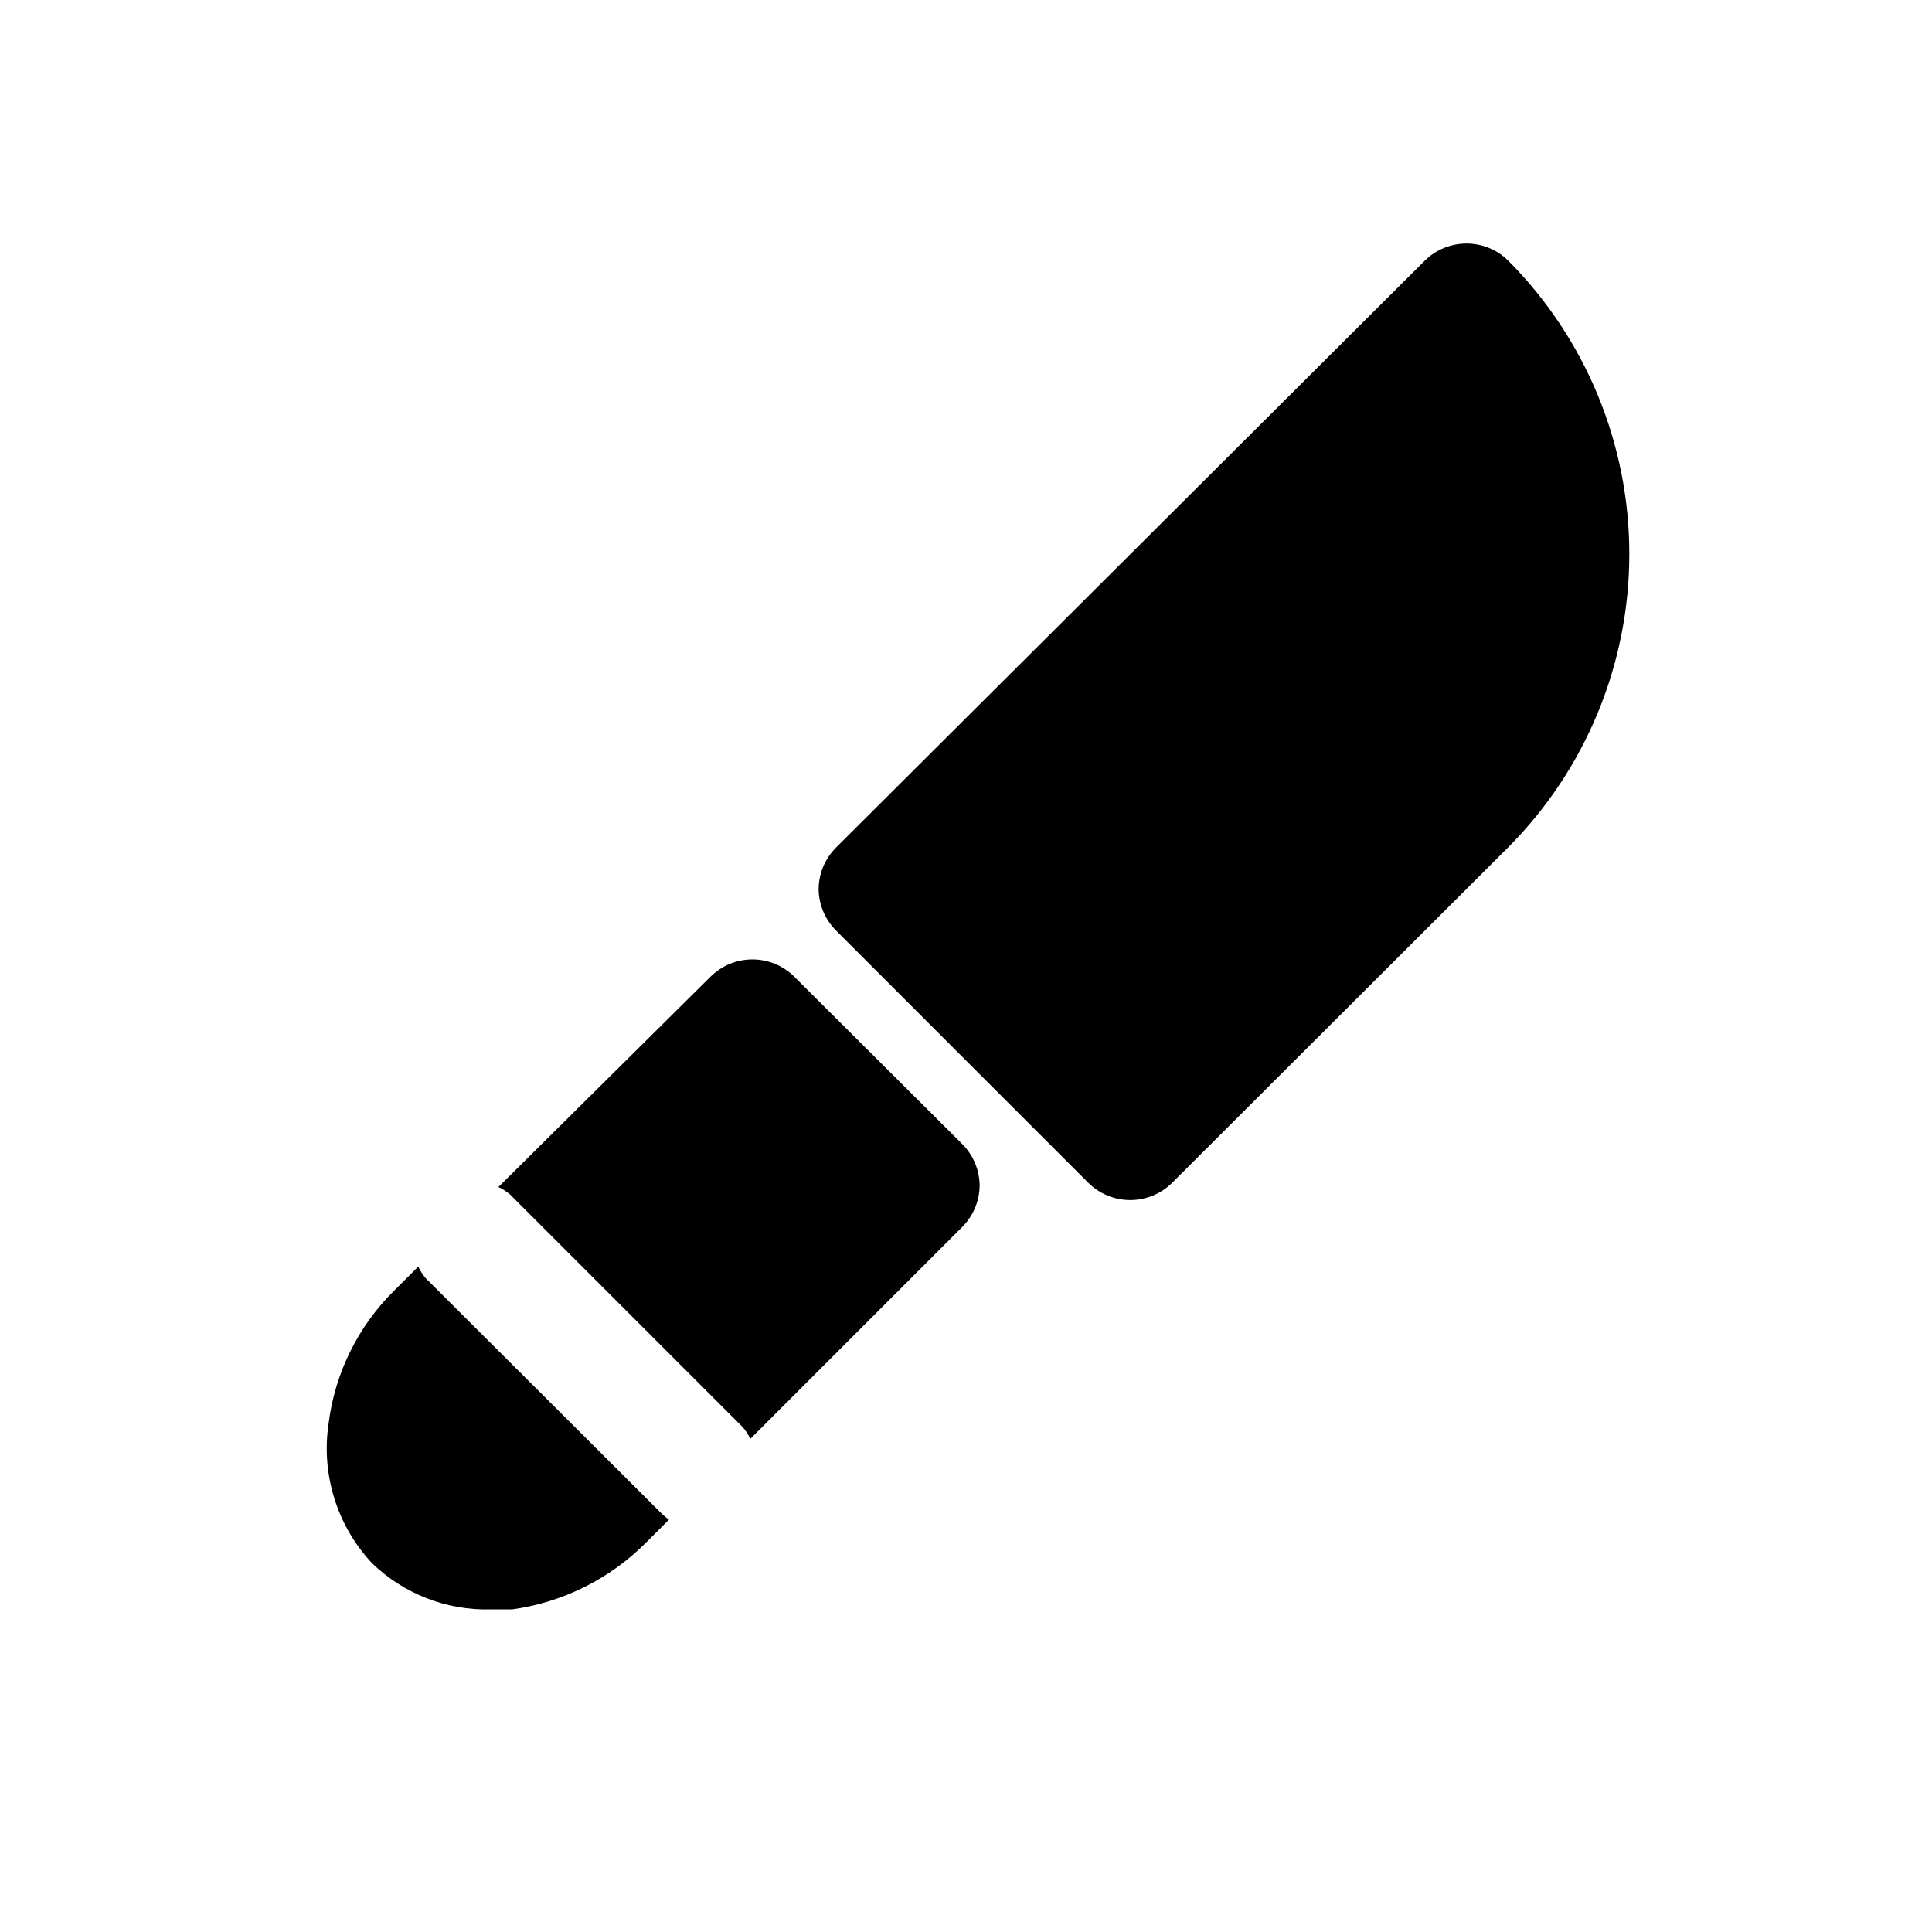
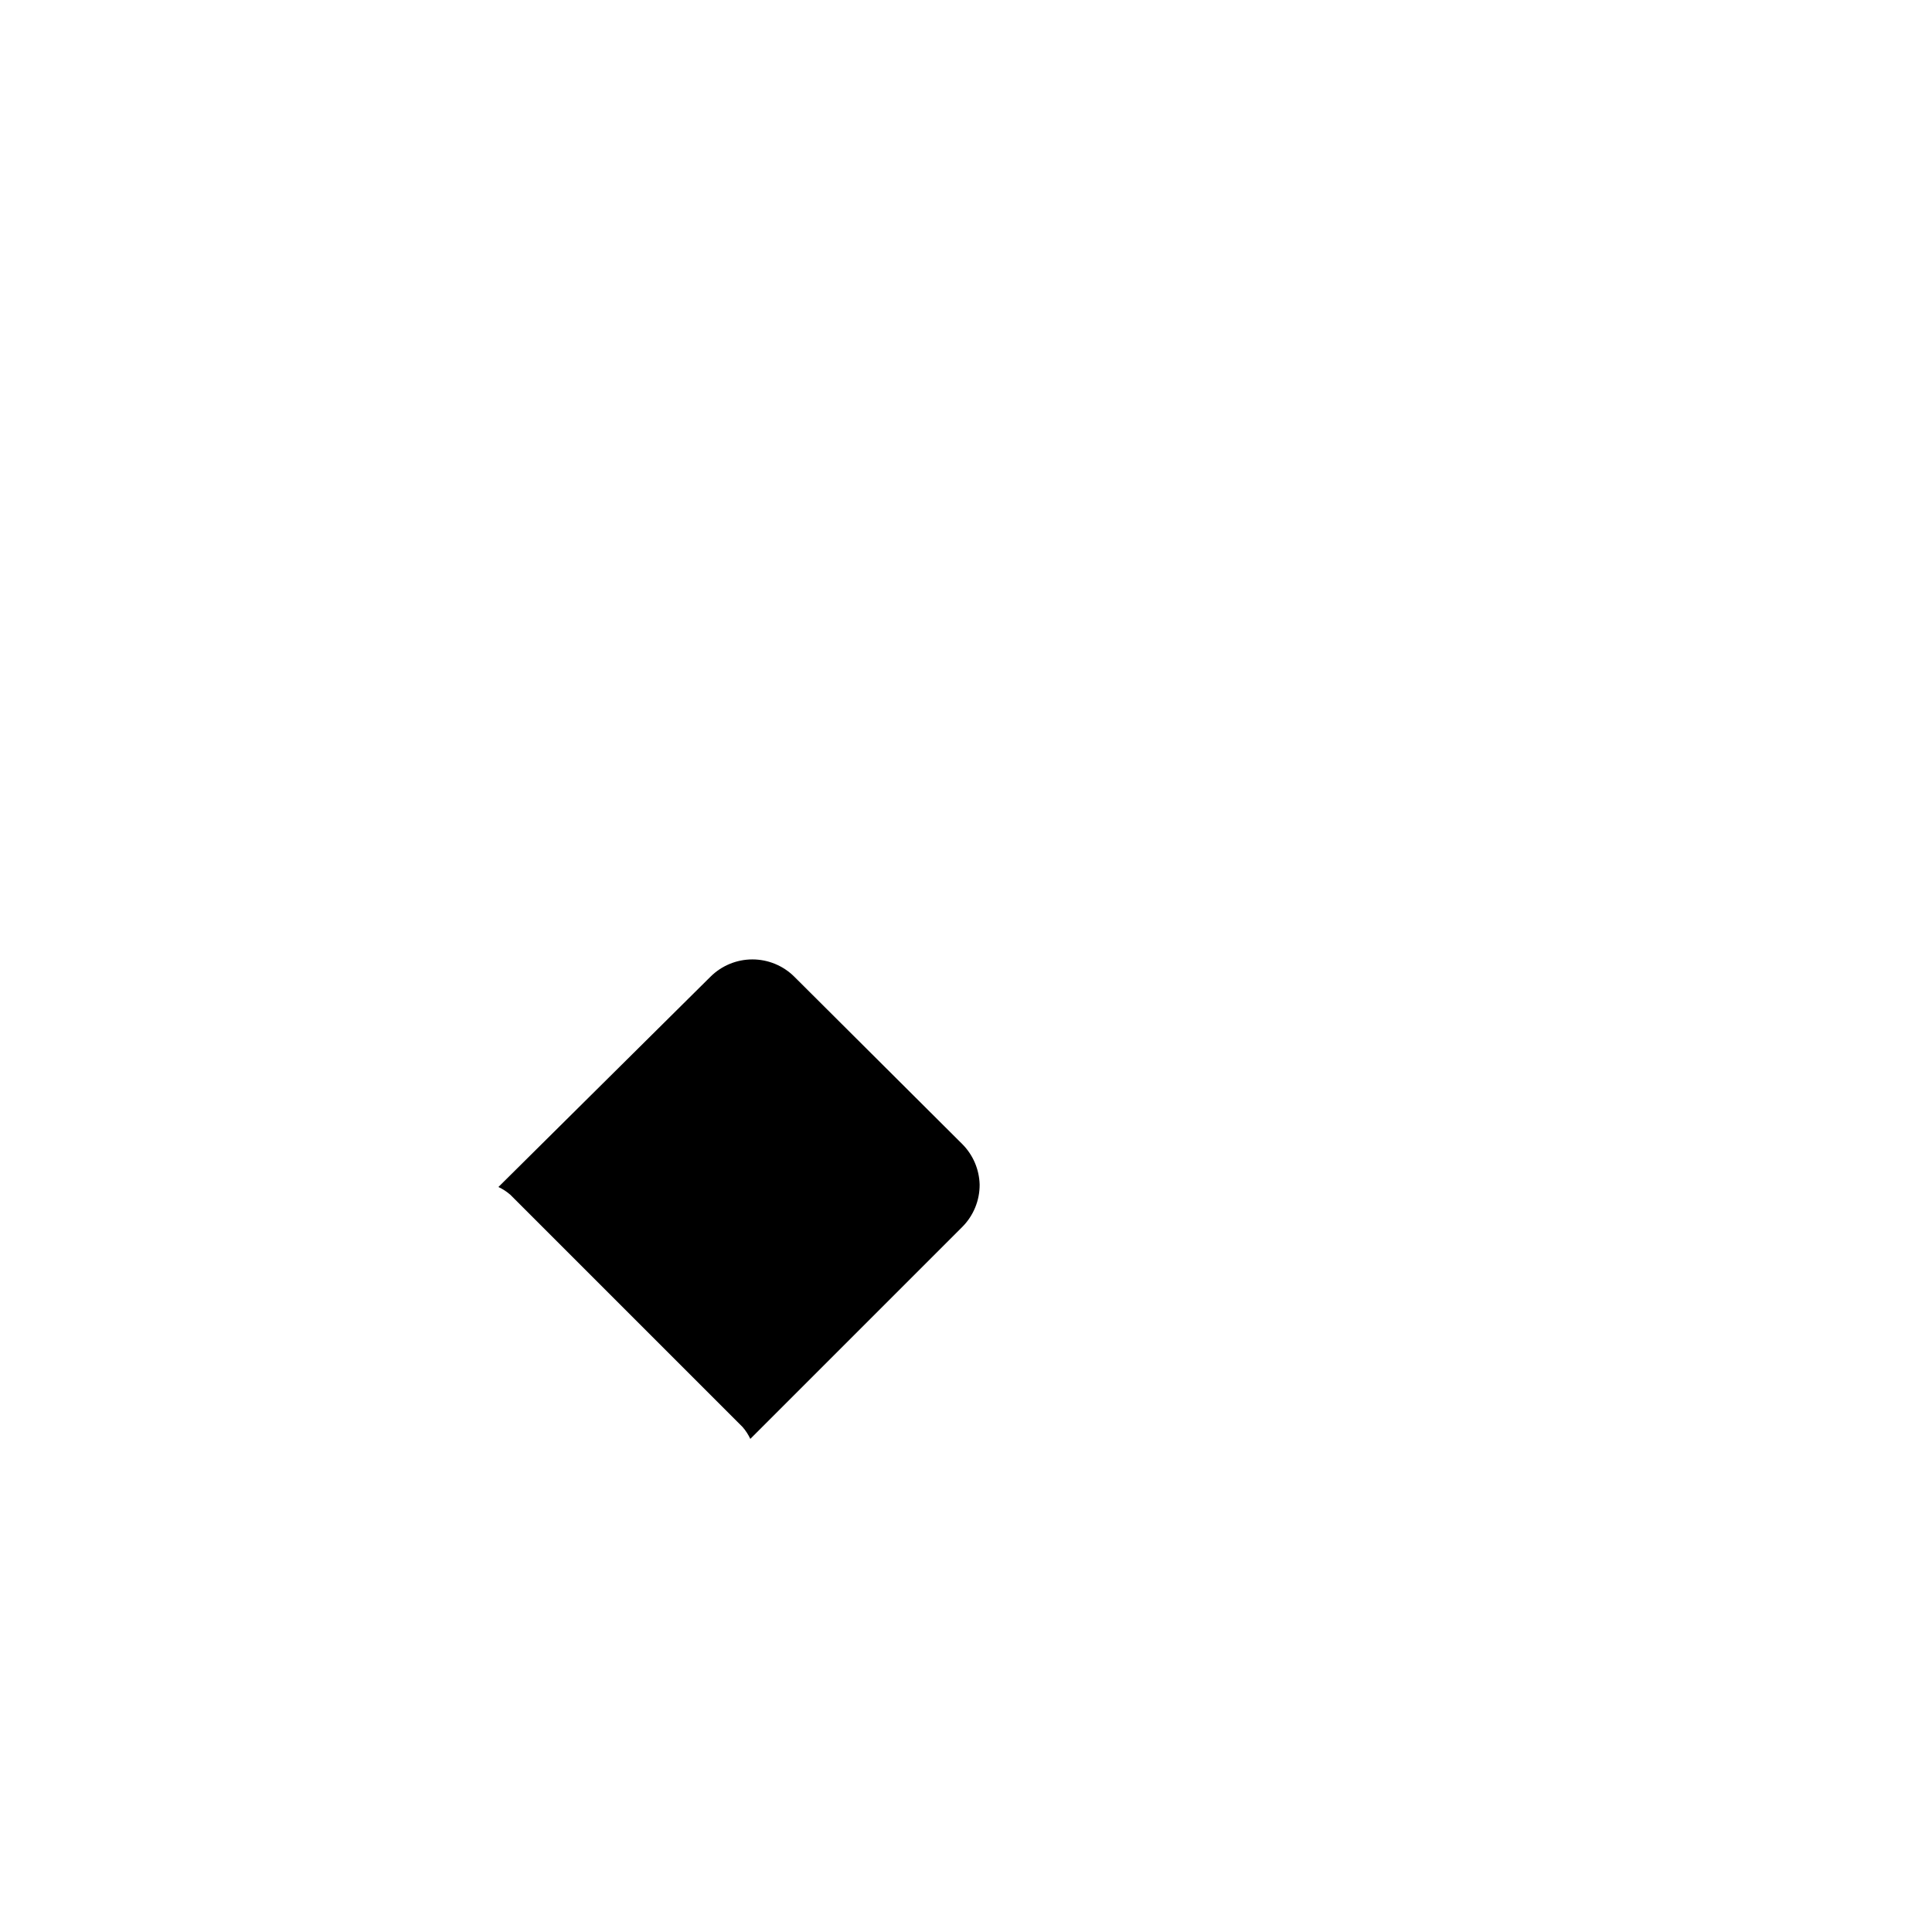
<svg xmlns="http://www.w3.org/2000/svg" fill="#000000" width="800px" height="800px" version="1.1" viewBox="144 144 512 512">
  <g>
-     <path d="m543.74 213.12c-2.949-2.934-6.941-4.578-11.102-4.578-4.156 0-8.148 1.645-11.098 4.578l-155.87 155.39c-2.965 2.906-4.664 6.867-4.723 11.02 0.02 4.207 1.719 8.234 4.723 11.18l66.754 66.754c2.973 2.945 6.996 4.59 11.18 4.566 4.129-0.02 8.09-1.66 11.02-4.566l89.113-88.953c20.527-20.648 32.047-48.582 32.047-77.699 0-29.113-11.52-57.047-32.047-77.695z" />
    <path d="m399.05 447.23-44.555-44.398c-2.953-2.934-6.941-4.578-11.102-4.578-4.16 0-8.148 1.645-11.098 4.578l-56.207 55.734c1.141 0.531 2.199 1.223 3.148 2.047l61.559 61.559c0.824 0.949 1.516 2.008 2.047 3.148l56.207-56.207c2.945-2.969 4.59-6.992 4.566-11.176-0.102-4.023-1.734-7.852-4.566-10.707z" />
-     <path d="m318.6 544.37-61.715-61.559c-0.828-0.949-1.516-2.008-2.047-3.148l-6.141 6.141c-9.75 9.512-15.969 22.062-17.633 35.582-1.965 13.387 2.266 26.941 11.492 36.84 8.418 8.16 19.766 12.586 31.488 12.281h5.668c13.492-1.863 25.996-8.117 35.582-17.793l5.984-5.984-0.004 0.004c-0.957-0.711-1.852-1.5-2.676-2.363z" />
  </g>
</svg>